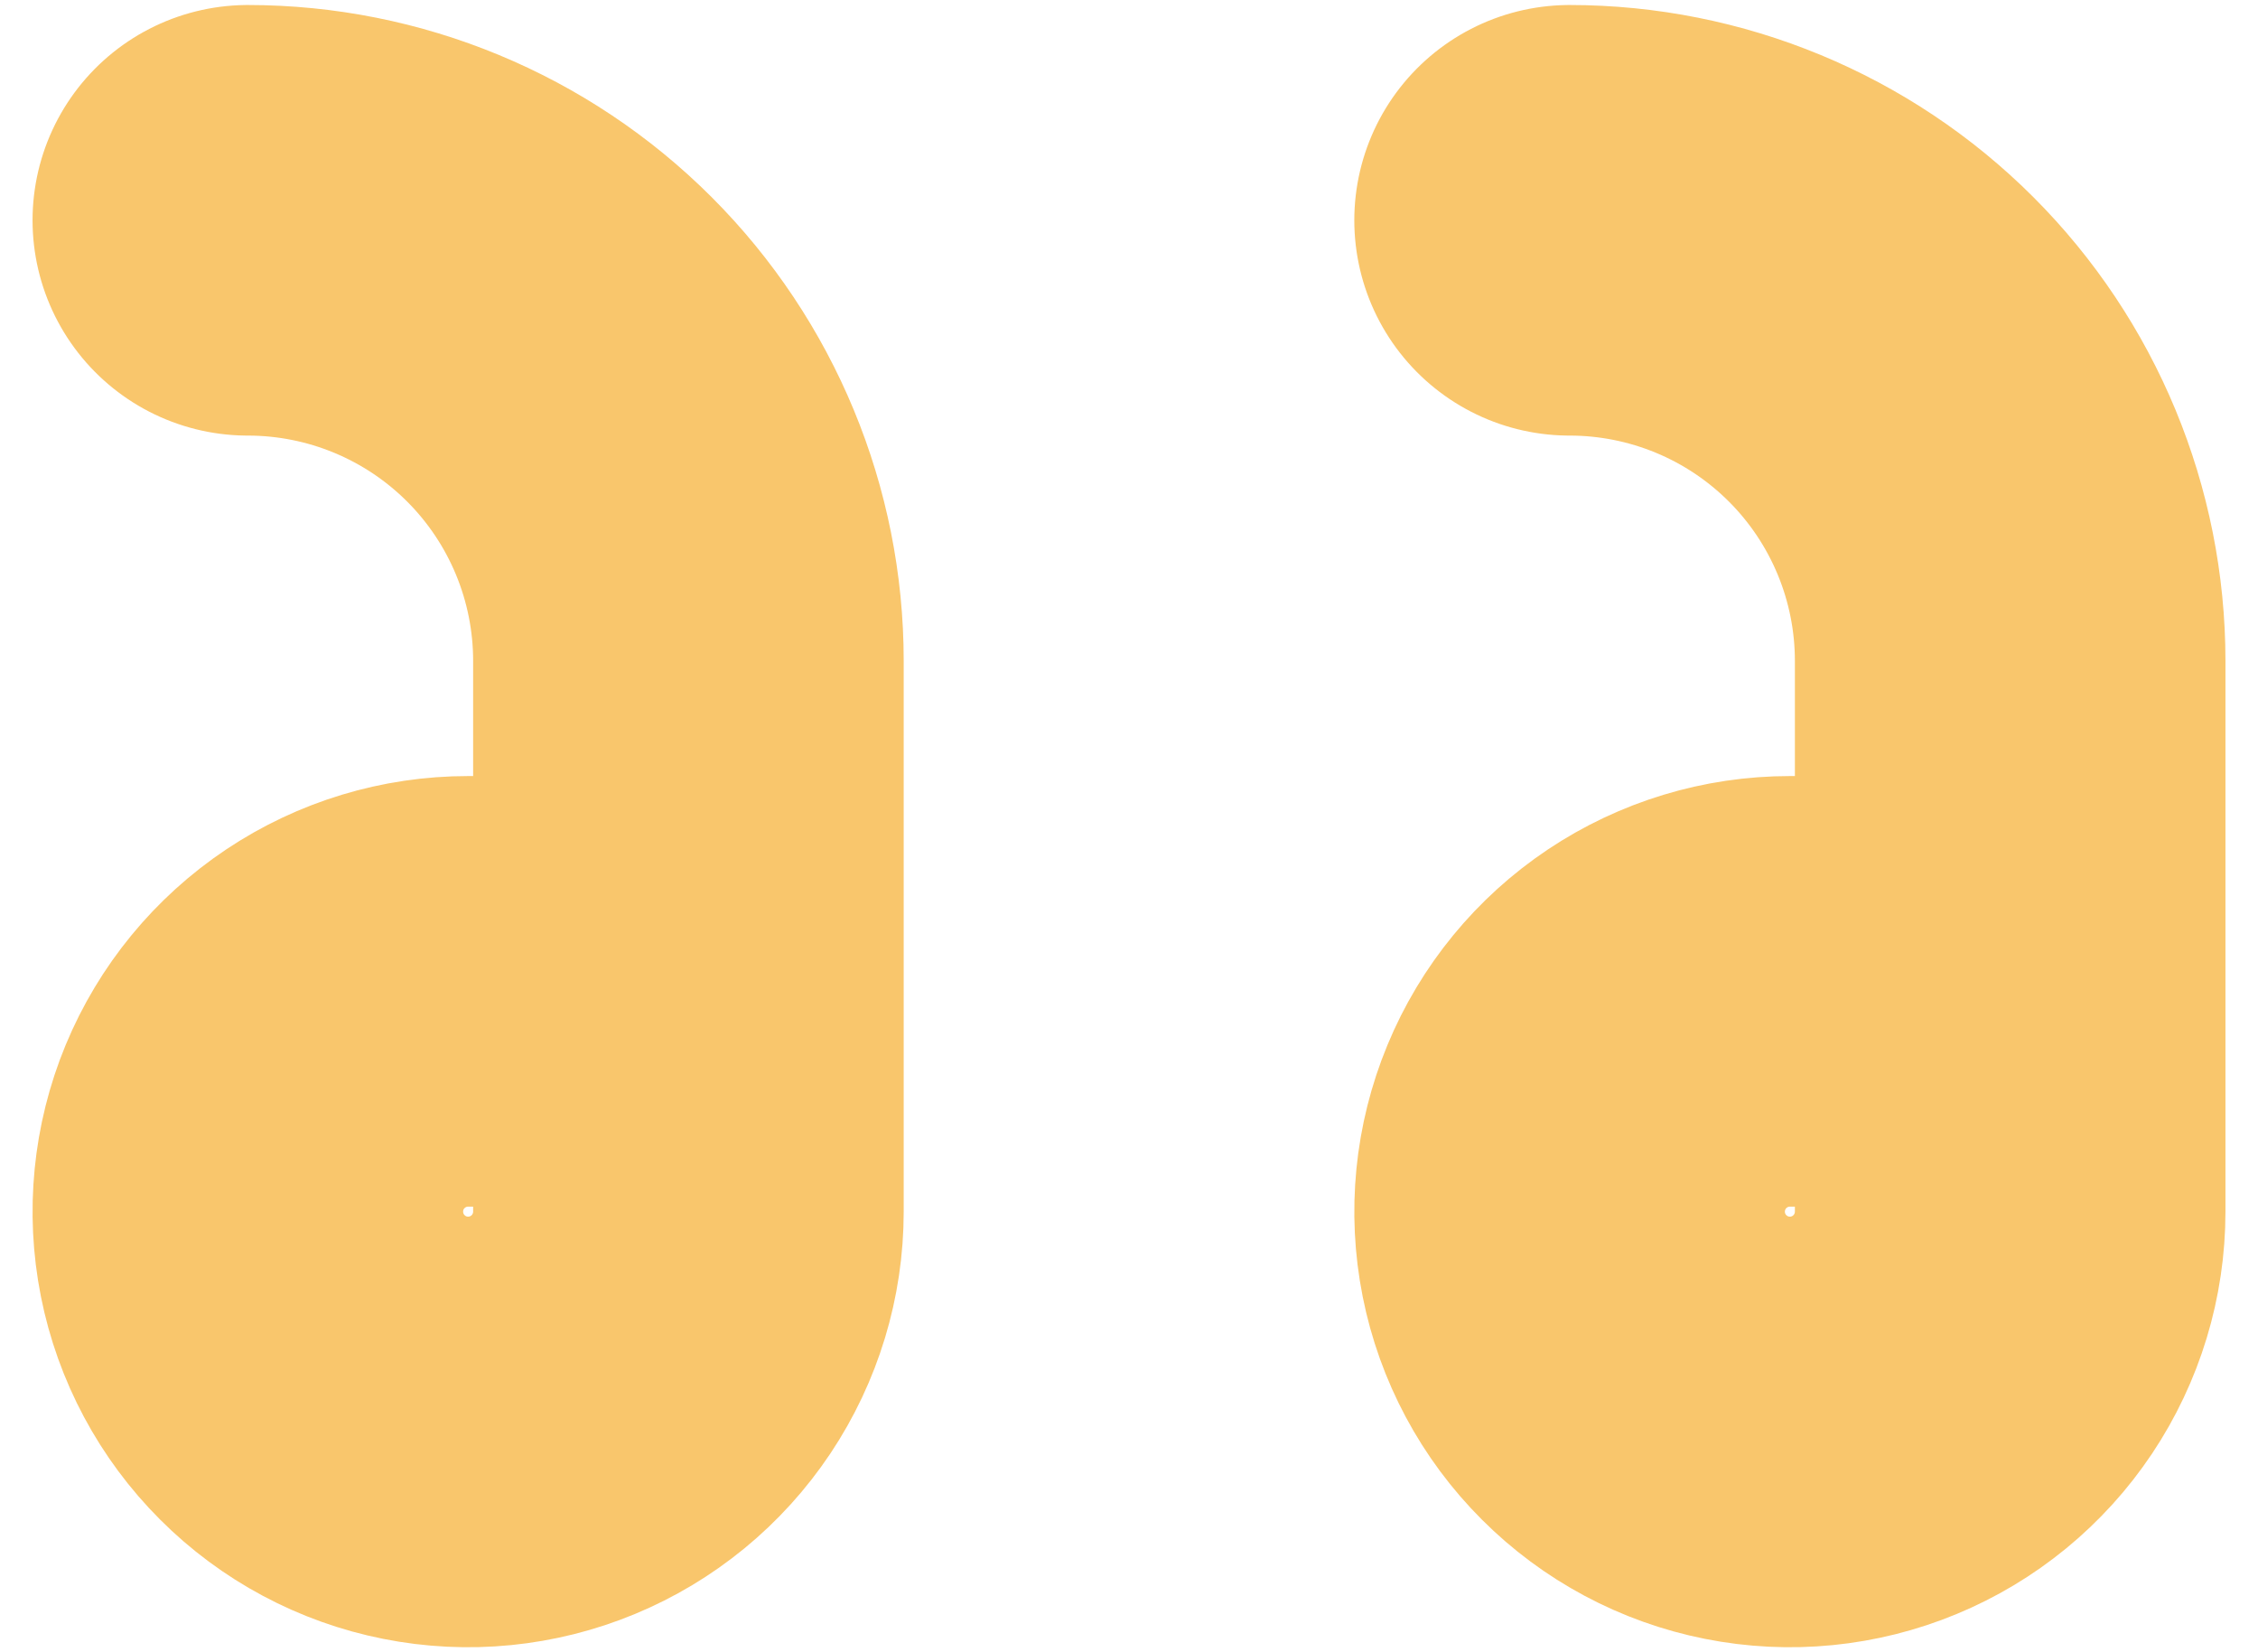
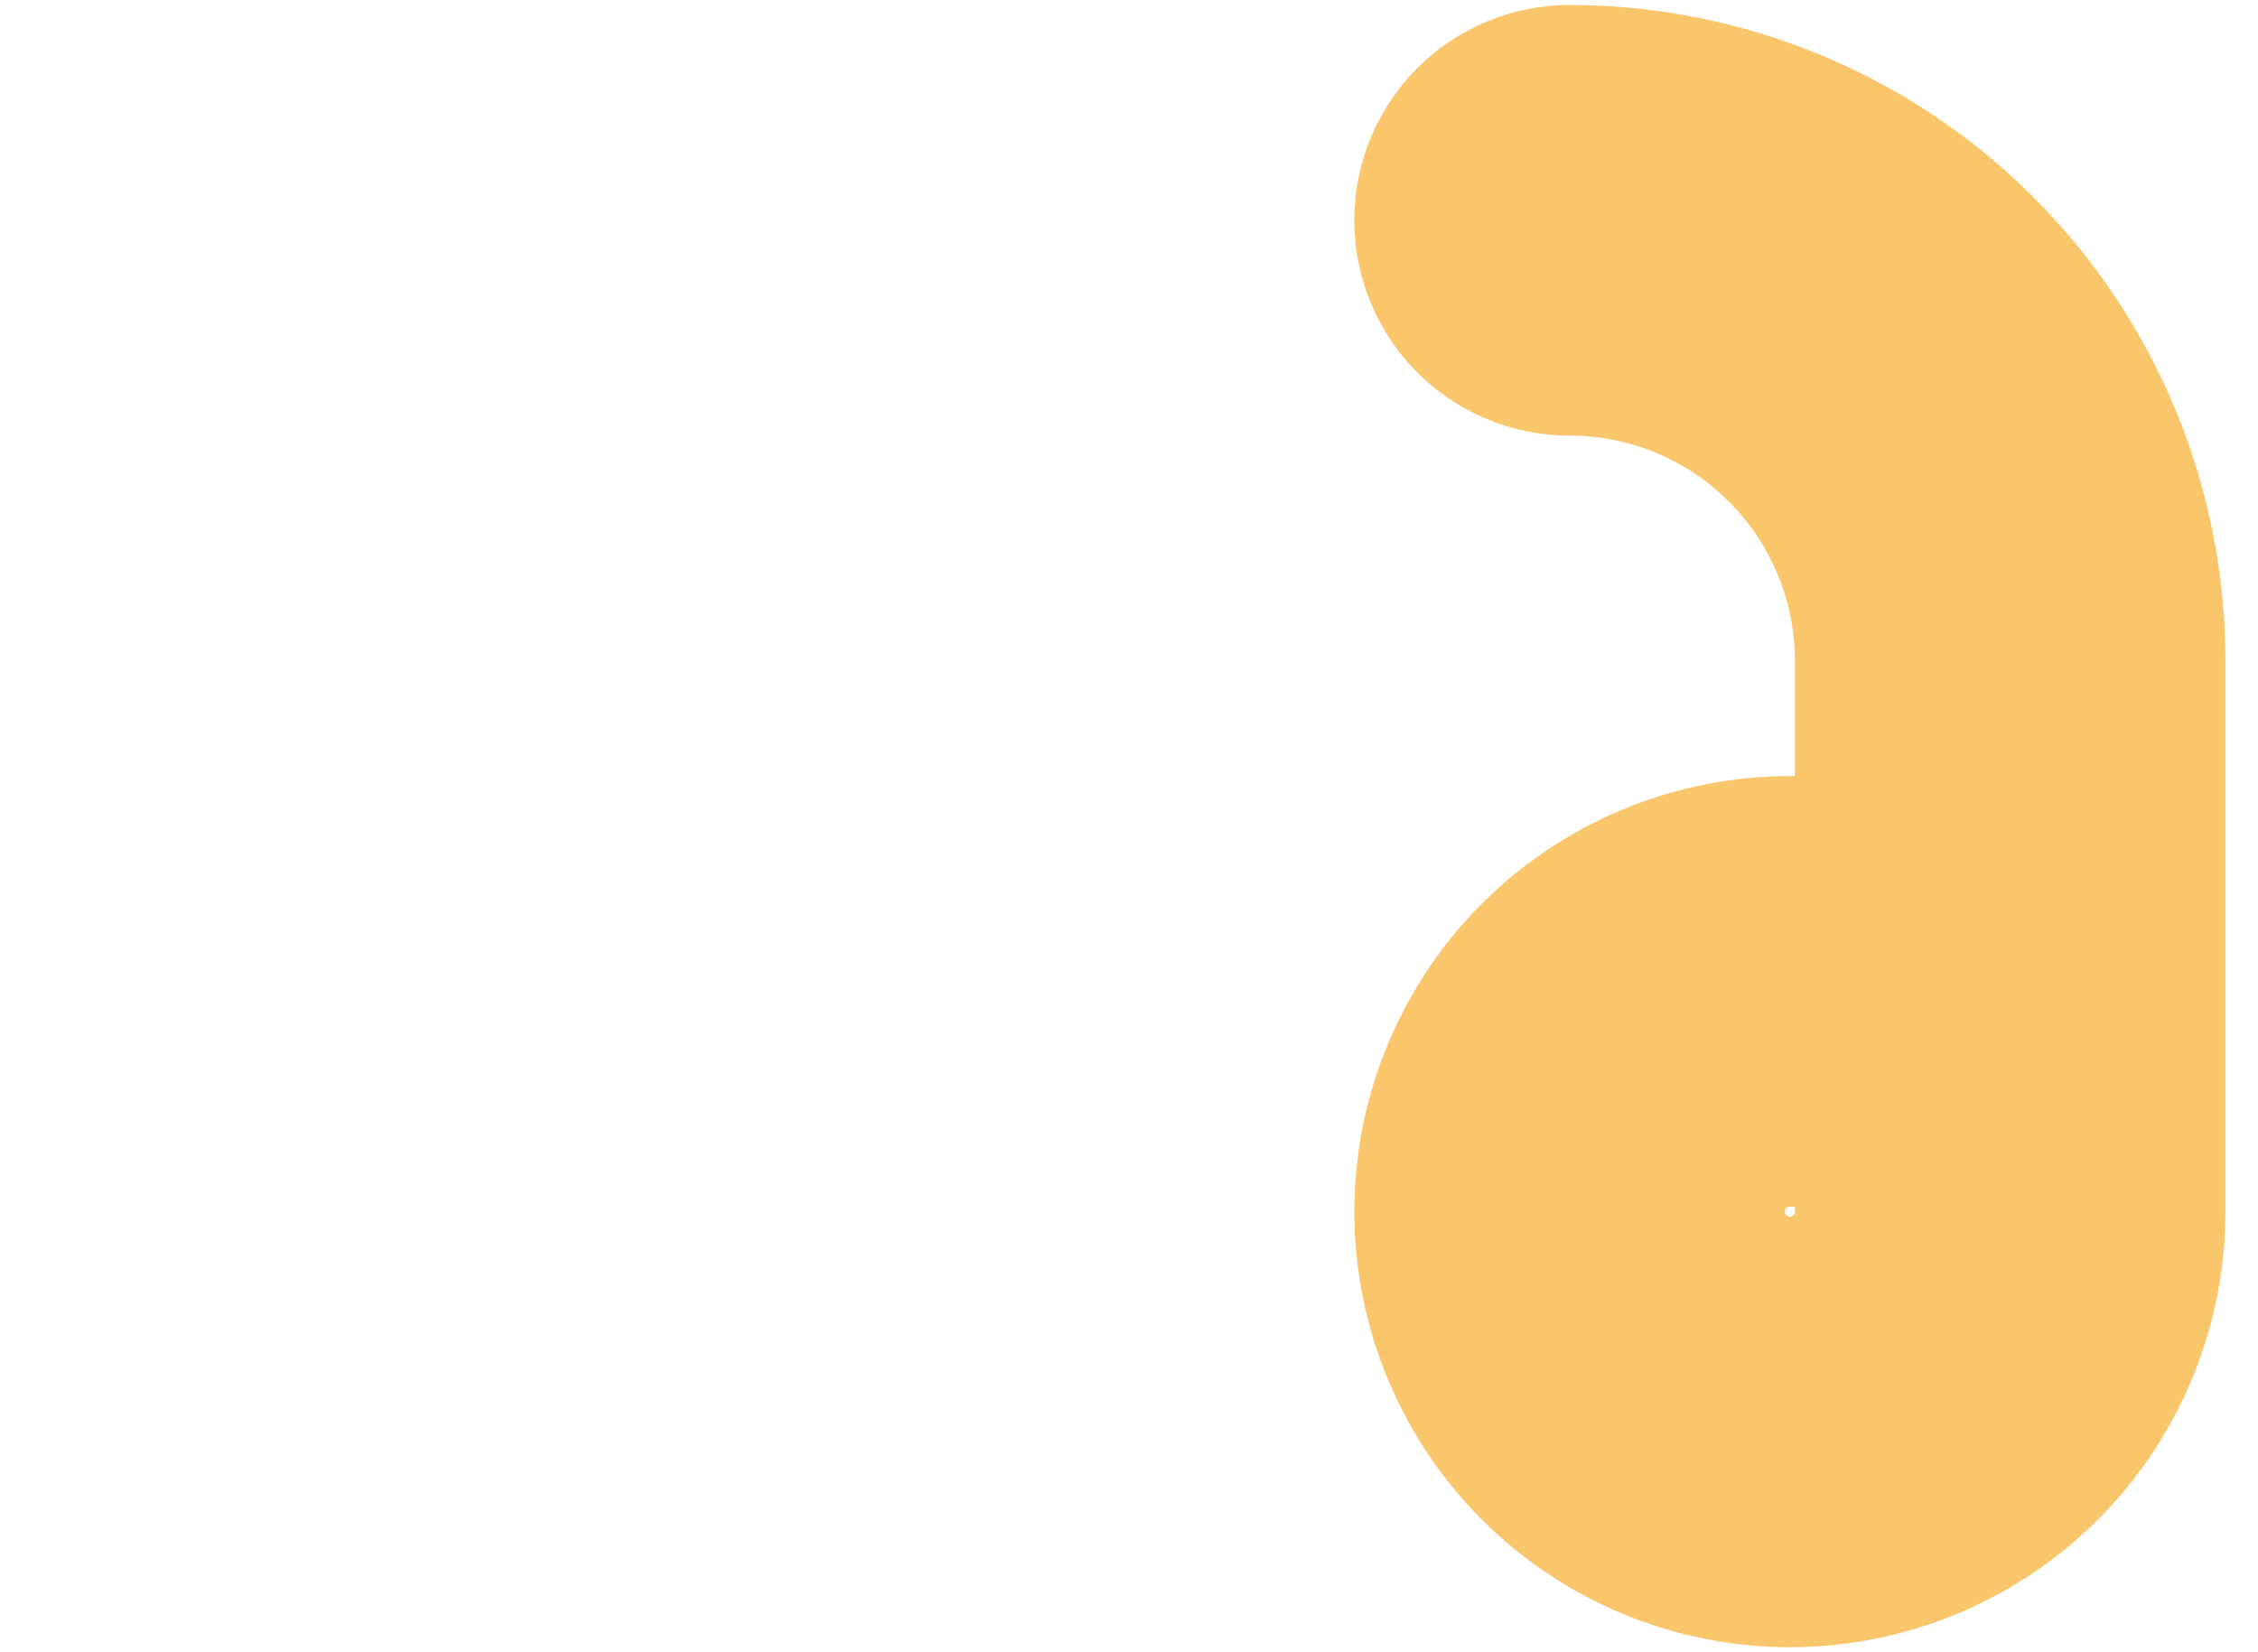
<svg xmlns="http://www.w3.org/2000/svg" width="41" height="30" viewBox="0 0 41 30" fill="none">
-   <path d="M12.5 18H8.5C7.709 18 6.935 18.235 6.278 18.674C5.62 19.114 5.107 19.738 4.804 20.469C4.502 21.2 4.423 22.004 4.577 22.78C4.731 23.556 5.112 24.269 5.672 24.828C6.231 25.388 6.944 25.769 7.72 25.923C8.496 26.078 9.3 25.998 10.031 25.695C10.761 25.393 11.386 24.88 11.826 24.222C12.265 23.564 12.5 22.791 12.5 22V12C12.5 9.878 11.657 7.843 10.157 6.343C8.657 4.843 6.622 4 4.5 4" stroke="#F9C66C" stroke-width="7.818" stroke-linecap="round" stroke-linejoin="round" />
  <path d="M36.5 18H32.5C31.709 18 30.936 18.235 30.278 18.674C29.62 19.114 29.107 19.738 28.805 20.469C28.502 21.2 28.423 22.004 28.577 22.78C28.731 23.556 29.112 24.269 29.672 24.828C30.231 25.388 30.944 25.769 31.72 25.923C32.496 26.078 33.3 25.998 34.031 25.695C34.762 25.393 35.386 24.88 35.826 24.222C36.265 23.564 36.5 22.791 36.5 22V12C36.5 9.878 35.657 7.843 34.157 6.343C32.657 4.843 30.622 4 28.5 4" stroke="#F9C66C" stroke-width="7.818" stroke-linecap="round" stroke-linejoin="round" />
</svg>